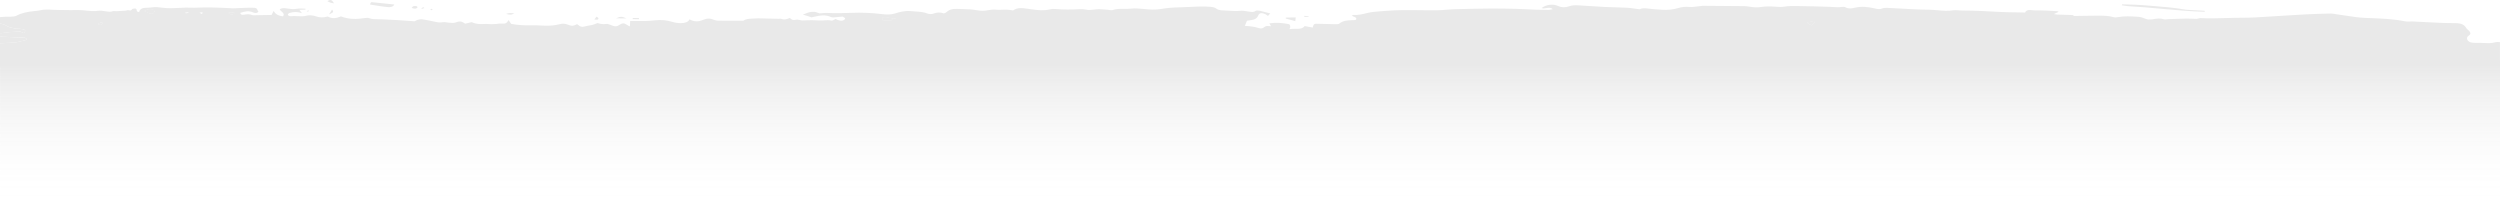
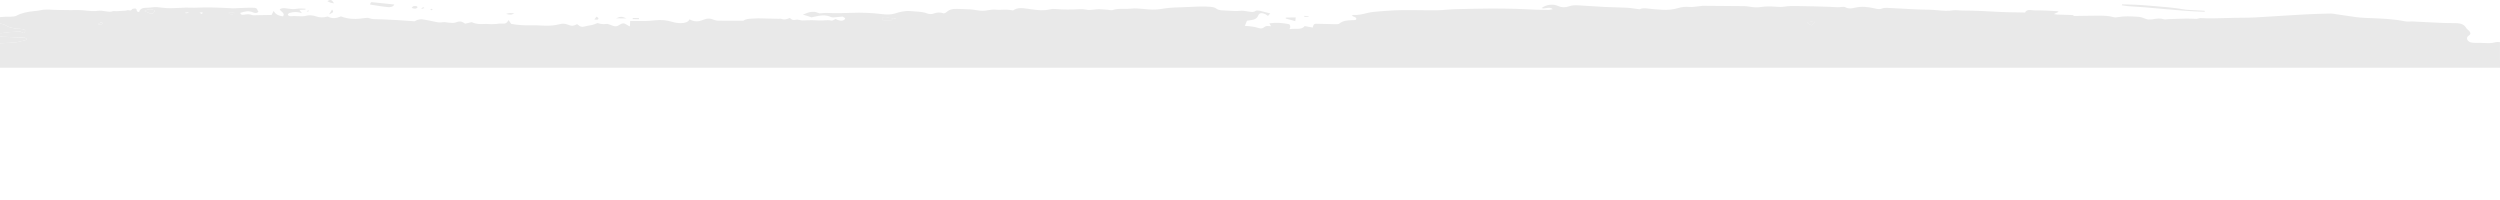
<svg xmlns="http://www.w3.org/2000/svg" id="a" viewBox="0 0 1921.27 153.71">
  <defs>
    <style>.cls-1{fill:url(#linear-gradient);}.cls-2{fill:#e9e9e9;}</style>
    <linearGradient id="linear-gradient" x1="960.66" y1="153.71" x2="960.66" y2="49.95" gradientTransform="matrix(1, 0, 0, 1, 0, 0)" gradientUnits="userSpaceOnUse">
      <stop offset="0" stop-color="#fff" stop-opacity="0" />
      <stop offset="1" stop-color="#e9e9e9" />
    </linearGradient>
  </defs>
  <g>
    <path class="cls-2" d="M253.86,10.59h.02c1.89-.89,2.94-1.38,1.28-3.24l-2.29,3.72c.35-.17,.68-.33,.99-.47h0Z" />
    <path class="cls-2" d="M256.62,2.42l-.06-.09-.08-.12c-1.25-1.88-2.08-3.13-4.87-1.34,1.37,.95,3.17,1.54,5.09,1.68l-.09-.13h0Z" />
    <path class="cls-2" d="M288.07,4.07h0c3.06,.48,6.01,.95,9.42,1.35,2.39,.29,4.74-.12,5.53-1.96-2.15-.22-4.29-.45-6.44-.68h-.01c-3.7-.4-7.41-.81-11.19-1.14-.25,.2-.47,.43-.63,.68-.1,.23-.31,.87-.38,1.18,1.27,.19,2.49,.38,3.69,.57h.01Z" />
    <path class="cls-2" d="M1005.62,12.95l.02-.12c.01-.08,.03-.17,.04-.25l-3.3-.42-.04,.74,3.25,.19,.03-.13h0Z" />
    <path class="cls-2" d="M320.77,5.84c.22-.24-.07-.94-.53-1.06-2.15-.56-3.17,.05-3.89,1.36,.19,.05,.37,.1,.55,.14,1.57,.41,2.82,.74,3.87-.44h0Z" />
    <path class="cls-2" d="M236.71,8.91c.27-.19,.51-.39,.71-.62-.16-.12-.34-.23-.55-.3-.4,.21-.78,.44-1.12,.7l.25,.06c.24,.05,.48,.11,.72,.17h-.01Z" />
    <path class="cls-2" d="M995.78,13.39l-7.58,.12c-.02,.11-.04,.22-.06,.34h0v.03c-.02,.12-.04,.23-.06,.35l7.36,2.04c.13-.96,.24-1.92,.33-2.88h.01Z" />
    <path class="cls-2" d="M473.45,14.09l7.98,.06c-3.34-1.55-4.7-1.64-7.98-.06Z" />
    <path class="cls-2" d="M491.06,13.89l-4.77-.06h0c0,.3,0,.6-.04,.89l4.78,.03,.03-.87h0Z" />
    <path class="cls-2" d="M1636.35,4.79c8.31,.45,16.54,1.2,24.78,1.96,11.06,1.01,22.11,2.02,33.3,2.3-.08-.26-.15-.51-.23-.77l-12.29-.68c-.69-.01-1.38-.07-2.06-.16-8.94-1.59-18.07-2.3-27.24-3.01-2-.15-3.99-.31-5.99-.47-3.76-.31-7.58-.41-11.37-.51-1.48-.04-2.95-.08-4.41-.13-.08,.25-.15,.49-.22,.74,.6,.08,1.19,.17,1.78,.26,1.31,.2,2.62,.41,3.95,.48h0Z" />
    <path class="cls-2" d="M459.89,14.14c0-.33-.49-.68-.93-.99-.13-.09-.25-.18-.36-.26-.05-.04-.1-.08-.14-.12-.51,.66-1,1.33-1.5,1.99l-.17,.23c.25,.01,.49,.04,.74,.06,1.29,.11,2.38,.21,2.35-.9h.01Z" />
    <path class="cls-2" d="M332.36,7.59c.01-.14-.02-.28-.1-.41-.08-.13-.2-.25-.36-.34-.23-.1-.6,.01-.92,.11-.17,.05-.32,.1-.45,.12,.32,.28,.7,.54,1.12,.75,.16,.07,.72-.16,.71-.23h0Z" />
    <polygon class="cls-2" points="326.11 6.19 325.31 5.53 323.81 6.33 324.26 6.78 326.11 6.19" />
    <path class="cls-2" d="M395.23,10.23c-2.54-.23-4.13-.38-6.33,.46,2.69,.66,4.19,.98,6.33-.46Z" />
    <g>
      <path class="cls-2" d="M175.58,9.88c1.31,1.11,2.35,1.58,4.13,.64,.18-.1,.2-.37,.22-.59,0-.1,.02-.2,.04-.27l-3.06,.15c-.44,.02-.88,.04-1.33,.07Z" />
      <path class="cls-2" d="M670.71,12.96c-.39-.14-.81-.22-1.25-.23-1.83-.09-3.67-.09-5.5,.02h0c-4.5,.18-8.46,.48-12.23,2.2,.52,.13,1.06,.29,1.62,.45,1.14,.33,2.32,.68,3.42,.81,5.31,.62,9.63,.34,14.21-1.41,.55-.21,1-.97,.72-1.26-.27-.24-.6-.44-.99-.58Z" />
-       <path class="cls-2" d="M78.66,17.61c-.35-.18-.81-.41-1.07-.33h0c-.66,.19-1.13,.51-1.61,.84-.22,.15-.44,.3-.68,.44,.35,.12,1.71,.6,2,.48,.55-.23,.86-.51,1.17-.8,.16-.15,.33-.3,.53-.45-.09-.03-.21-.1-.35-.17h.01Z" />
-       <path class="cls-2" d="M111.15,8.46c.41,.19,.81,.38,1.19,.57,3.4,1.64,5.53,2.66,6.67-1.05h0c-3.64-1.34-4.7-1.24-7.87,.48h.01Z" />
+       <path class="cls-2" d="M111.15,8.46c.41,.19,.81,.38,1.19,.57,3.4,1.64,5.53,2.66,6.67-1.05c-3.64-1.34-4.7-1.24-7.87,.48h.01Z" />
      <path class="cls-2" d="M978.87,25.35h0c-3.47-.4-5.13,.64-7.35,2.06,3.4,1.27,6.09,1.65,9.39,.88-.56-.93-.99-1.88-1.41-2.84-.2-.04-.41-.07-.62-.1h-.01Z" />
      <path class="cls-2" d="M1388.77,17.43l3.29,2,2.12-2.02,.11-.41,.46-.11c.05-.06,.11-.11,.17-.17l-.63-.64-5.52,1.34h0Z" />
      <path class="cls-2" d="M680.73,13.28h0c-2.51-.29-2.83,.68-2.42,2.15,1.53,.05,3.32,.13,4.78,.28,2,.2,2.47-.34,2.8-1.44-.63-.12-1.24-.25-1.84-.38-1.07-.24-2.13-.47-3.33-.61h.01Z" />
-       <path class="cls-2" d="M688.23,14.07c0-.06-.02-.11-.02-.17l-1.95,.34,2.03,.21c-.01-.08-.02-.15-.03-.23l-.02-.16h0Z" />
      <g>
        <path class="cls-2" d="M175.58,9.88c1.31,1.11,2.35,1.58,4.13,.64,.18-.1,.2-.37,.22-.59,0-.1,.02-.2,.04-.27l-3.06,.15c-.44,.02-.88,.04-1.33,.07Z" />
-         <path class="cls-2" d="M111.15,8.46c.41,.19,.81,.38,1.19,.57,3.4,1.64,5.53,2.66,6.67-1.05h0c-3.64-1.34-4.7-1.24-7.87,.48h.01Z" />
        <path class="cls-2" d="M78.66,17.61c-.35-.18-.81-.41-1.07-.33h0c-.66,.19-1.13,.51-1.61,.84-.22,.15-.44,.3-.68,.44,.35,.12,1.71,.6,2,.48,.55-.23,.86-.51,1.17-.8,.16-.15,.33-.3,.53-.45-.09-.03-.21-.1-.35-.17h.01Z" />
        <path class="cls-2" d="M15.04,32.01c.34-.08,.69-.16,1.03-.24,1.09-.24,2.22-.56,3.32-.87h0c.42-.12,.85-.24,1.26-.35-.15-1.08-1.14-1.56-2.75-1.64-5.12-.25-10.17-.46-15.28-.61-.87-.04-1.74-.05-2.62-.08v5.04c3.65-.17,7.31-.35,10.97-.55,1.39-.07,2.73-.39,4.07-.71h0Z" />
        <path class="cls-2" d="M9.68,24.53c1.47-.09,2.96-.19,4.47-.41,.9-.13,2.46,.57,3.52,1.05,.22,.1,.42,.19,.58,.26,1.57-1.46,1.71-2.62-1.18-3.06-.93-.14-1.88-.19-2.81-.24-1.06-.06-2.11-.11-3.1-.3-2.17-.41-4.59-.96-6.05-1.92-1.65-1.1-3.12-1.58-5.11-1.69v7.31c1.66-.1,3.32-.26,5.05-.55,1.5-.25,3.05-.35,4.64-.45h-.01Z" />
        <path class="cls-2" d="M1388.77,17.43l3.29,2,2.12-2.02,.11-.41,.46-.11c.05-.06,.11-.11,.17-.17l-.63-.64-5.52,1.34h0Z" />
        <path class="cls-2" d="M978.87,25.35h0c-3.47-.4-5.13,.64-7.35,2.06,3.4,1.27,6.09,1.65,9.39,.88-.56-.93-.99-1.88-1.41-2.84-.2-.04-.41-.07-.62-.1h-.01Z" />
        <path class="cls-2" d="M688.23,14.07c0-.06-.02-.11-.02-.17l-1.95,.34,2.03,.21c-.01-.08-.02-.15-.03-.23l-.02-.16h0Z" />
        <path class="cls-2" d="M670.71,12.96c-.39-.14-.81-.22-1.25-.23-1.83-.09-3.67-.09-5.5,.02h0c-4.5,.18-8.46,.48-12.23,2.2,.52,.13,1.06,.29,1.62,.45,1.14,.33,2.32,.68,3.42,.81,5.31,.62,9.63,.34,14.21-1.41,.55-.21,1-.97,.72-1.26-.27-.24-.6-.44-.99-.58Z" />
        <path class="cls-2" d="M680.73,13.28h0c-2.51-.29-2.83,.68-2.42,2.15,1.53,.05,3.32,.13,4.78,.28,2,.2,2.47-.34,2.8-1.44-.63-.12-1.24-.25-1.84-.38-1.07-.24-2.13-.47-3.33-.61h.01Z" />
        <path class="cls-2" d="M1921.24,32.38c-1.3-.1-2.62-.18-3.69,.13h-.01c-2.82,.81-5.65,.68-8.48,.54-1.45-.07-2.91-.14-4.36-.08-1.67,.07-3.34,0-4.99-.21-3.46-.46-5.15-3.65-2.54-5.36,2.08-1.37,1.31-2.42,.41-3.63v-.02c-.26-.34-.65-.64-1.03-.94-.44-.35-.89-.7-1.12-1.11-1.64-2.89-4.08-3.93-8.95-3.92-7.54,.02-15.07-.39-22.61-.79h0c-3.24-.17-6.48-.35-9.73-.49-.74-.03-1.5,0-2.26,.03-1.26,.05-2.51,.1-3.65-.14-8.65-1.78-17.48-2.12-26.35-2.46h-.03c-1.46-.06-2.93-.11-4.4-.18-4.81-.21-9.58-.94-14.34-1.68h0c-2.09-.32-4.17-.64-6.25-.92-.63-.08-1.25-.19-1.87-.3h-.01c-1.3-.23-2.6-.45-3.9-.44-6.25,.09-12.49,.32-18.72,.62-4.11,.2-8.22,.46-12.33,.72-3.02,.19-6.04,.38-9.06,.55-2.55,.14-5.1,.31-7.65,.48-6.42,.43-12.84,.86-19.26,.84-4.26-.01-8.51,.12-12.76,.24-6.82,.2-13.64,.41-20.46,.04-.25-.01-.5,.07-.76,.15-.16,.05-.31,.1-.47,.13-.42,.08-.96,.2-1.44,.32-.34-.01-.68-.03-1.02-.04-2.61-.1-5.21-.2-7.89-.16-2.95,.05-5.86,.15-8.74,.26-1.39,.05-2.78,.1-4.16,.15-.38,.01-.8,.07-1.21,.12-.68,.09-1.33,.18-1.75,.06-3.5-1.04-5.8-.64-9.07-.08l-.35,.06-.31,.05c-.56,0-1.11,0-1.67,.03l-1.07,.05c-.95-.16-1.85-.43-2.68-.79-1.47-.59-3.11-1.19-4.91-1.3h-.07c-5.66-.36-10.79-.69-16.3,.35-.78,.16-1.61,.16-2.38,0-3.95-1.21-7.83-1.22-11.92-1.22h-2.14c-3.14-.03-6.15,.04-9.15,.11h-.01c-2.58,.06-5.15,.12-7.81,.12-.06-.21-.12-.42-.17-.64-.26-.02-.53-.03-.8-.05-.62-.04-1.25-.09-1.89-.11-1.45-.05-2.91-.08-4.37-.12h-.02c-1.71-.04-3.43-.08-5.14-.15-.95-.13-1.89-.25-2.81-.36,.69-.35,1.41-.68,2.12-1.02h.01c.54-.26,1.09-.51,1.62-.77-.11-.04-.22-.1-.34-.16-.28-.14-.58-.28-.88-.3-1.04-.06-2.06-.12-3.08-.18-3.41-.21-6.76-.42-10.26-.43h-1.37c-1.9,.02-3.68,.03-5.76-.26-.45-.07-.91-.08-1.36-.02-.45,.06-.87,.18-1.25,.36-.38,.18-.71,.41-.95,.68-.25,.27-.41,.57-.49,.88-2.56-.08-5.13-.11-7.69-.14h-.02c-4.07-.05-8.14-.09-12.19-.34-9.7-.59-19.38-1.01-29.11-1.07-.8,0-1.61-.07-2.42-.14-1.36-.12-2.7-.23-3.93-.02-4.03,.7-7.97,.33-11.91-.03-2.24-.21-4.47-.41-6.72-.43-7.12-.04-14.23-.45-21.35-.85-3.51-.2-7.03-.4-10.55-.56-1.33-.06-2.91,.02-4.01,.47-2,.82-3.65,.44-5.58-.02h-.03c-5.07-1.19-10.19-1.83-15.55-.53-2.19,.53-4.67,.99-6.97-.32-.7-.4-2.12-.48-3.06-.32-2.18,.4-4.32,.24-6.46,.08-.82-.06-1.64-.12-2.47-.15-8.32-.29-16.66-.48-24.99-.59h-.42c-3.2-.05-6.5-.1-9.55,.43-2.22,.38-4.17,.25-6.26,.1l-.84-.06c-3.59-.23-7.36-.32-10.83,.23-2.2,.35-4.47,.38-6.68,.1-.68-.08-1.34-.18-2.01-.29-1.41-.22-2.82-.43-4.23-.45-10.03-.14-20.05-.2-30.08-.25h-1.93c-.43-.01-.86,.06-1.29,.14-.3,.05-.61,.11-.91,.13-.79,.07-1.58,.17-2.37,.27-1.9,.23-3.81,.47-5.65,.32-2.86-.28-5.77,0-8.43,.8-3.94,1.21-8.25,1.68-12.53,1.37-.84-.06-1.68-.11-2.53-.17h0c-2.94-.19-5.88-.38-8.76-.79-2.61-.37-4.76-.16-5.96,.61-1.24-.16-2.4-.32-3.51-.48-2.32-.33-4.41-.62-6.52-.74-2.95-.17-5.92-.24-8.88-.31h0c-2.64-.06-5.28-.13-7.91-.26-3.42-.17-6.83-.4-10.24-.63h-.02c-3.42-.23-6.83-.46-10.25-.63-2.35-.12-4.63-.08-7.02,.79-1.28,.49-2.72,.73-4.18,.69-1.45-.04-2.86-.37-4.07-.93-3.82-1.83-9.27-1.21-12.79,1.55,1.1,.46,2.31,.25,3.55,.03,1.7-.3,3.45-.6,5.03,.82-.43,.08-.83,.18-1.19,.26-.73,.17-1.35,.32-1.98,.32-3.17,0-6.35-.04-9.51-.16-2.17-.08-4.33-.19-6.49-.29-3.14-.15-6.29-.31-9.43-.39-6.72-.16-13.44-.28-20.18-.22-9.24,.08-18.49,.28-27.72,.55-1.86,.05-3.72,.22-5.57,.38-2.08,.18-4.16,.36-6.25,.39-4.58,.06-9.15,0-13.73-.05h-.01c-9.13-.11-18.25-.22-27.38,.61-1.1,.1-2.19,.18-3.29,.26h0c-3.26,.24-6.5,.47-9.66,1.25l-.51,.13c-3.26,.8-6.55,1.62-10.13,1.37-.27-.02-.57,.14-.91,.32-.16,.09-.34,.18-.52,.26,.44,.32,1.02,.55,1.59,.77,1.26,.49,2.42,.94,1.65,2.33-.26,.12-.54,.22-.85,.28-.61,.03-1.23,.06-1.85,.08-3.72,.14-7.4,.27-10.15,2.68-.54,.47-2.18,.45-3.36,.43h-.12c-4.12-.06-8.23-.16-12.34-.32-3.53-.15-3.89,0-4.54,2.76l.48,.19c-1.3-.15-2.54-.4-3.84-.65h0c-.91-.18-1.85-.36-2.86-.53-1.5,1.87-3.62,2.24-6.88,2.09-1.35-.01-2.71,.04-4.05,.18-.26,.02-.54,.03-.83,.04,.96-1.13,.88-2.51-.08-3.75-5.25-1.01-9.91-1.48-15.28-.66,.29,.54,.6,1.1,.92,1.66h0c.1,.19,.2,.38,.3,.56-.4-.04-.81-.07-1.23-.12-1.8-.2-3.02-.04-4,.85-1.21,1.08-2.65,1.17-4.3,.64-3.12-1-6.16-1.37-9.44-1.58l-1.1-.07v-.02h0v-.02h0c.24-.67,.55-1.37,.86-2.07,.28-.64,.56-1.28,.79-1.88,.4-.06,.79-.1,1.19-.15,.31-.04,.61-.07,.92-.11,3.56-.49,5.46-1.22,6.45-3.6,.92-2.23,2.75-2.45,5.7-1.07,.67,.39,1.29,.81,1.87,1.26,.58-.63,1.16-1.27,1.73-1.9-2.52-.7-5.43-1.43-7.9-2.04h-.02c-.94-.24-2.75-.3-3.14,0-1.59,1.17-3.04,.97-4.77,.72h-.05c-.17-.03-.35-.06-.52-.08-.54-.08-1.07-.17-1.6-.25-1.65-.27-3.22-.53-4.73-.39-3.36,.34-6.42,.13-9.54-.08-1.56-.11-3.13-.21-4.77-.25-1.5-.04-3.34-.52-4.16-1.18-1.51-1.2-3.14-1.41-5.13-1.56-5.38-.42-10.58-.15-15.8,.12-2.73,.14-5.46,.28-8.23,.33-4.48,.06-8.94,.46-13.29,1.2-4.72,.83-8.89,.51-13.59,.04l-.22-.02c-3.24-.31-6.33-.61-9.54-.25-1.92,.21-3.73,.19-5.51,.18-2.99-.03-5.87-.05-8.93,1-.46,.16-1.27,.02-2.07-.12-.43-.08-.86-.15-1.24-.18-.22-.02-.44-.03-.67-.05-.38-.03-.76-.06-1.15-.1h0c-2.44-.21-5.01-.43-7.44-.17-.54,.06-1.05,.12-1.55,.19-2.04,.26-3.88,.49-6.11,0-1.59-.32-3.24-.43-4.89-.32-6.32,.34-12.45,.41-18.8-.16-1.3-.11-2.62-.02-3.86,.27-5.05,1.22-9.16,.66-14.21-.02-.45-.06-.91-.12-1.38-.19-.51-.07-1.02-.14-1.52-.21-4.2-.6-7.95-1.14-11.32,1.28-3.45-.67-5.7-.72-9.4-.51-1.15,.06-2.3,.04-3.45-.07-2.33-.25-4.43,0-6.77,.46-2.49,.49-5.11,.5-7.61,.05-4.01-.81-7.85-.9-11.79-1-1.32-.03-2.65-.07-4.01-.13-3.98-.18-6.36,.78-8.62,2.85-.24,.22-1,.45-1.46,.58l-.09,.03c-3.05-1.05-5.29-.83-8.28,.27-1.04,.38-3.08,.3-4.08-.1-3.09-1.23-6.1-1.42-9.32-1.63-1.22-.08-2.48-.16-3.77-.3-4.06-.43-8.44,.64-11.83,1.75s-7.04,.96-10.14,.57c-7.87-.98-15.87-1.31-23.84-.98-6.2,.23-11.76,.4-17.88,.08-1.51-.08-2.99,.04-4.47,.17-.65,.06-1.31,.11-1.97,.15-.46-.13-.89-.3-1.32-.47-.72-.28-1.45-.57-2.29-.66-3.07-.35-5.31,.55-7.71,1.52-.47,.19-.94,.38-1.42,.56,.38,.11,.79,.23,1.21,.36,.9,.26,1.84,.54,2.58,.78,.63,.21,1.13,.39,1.63,.57,.36,.13,.73,.27,1.15,.41,.76-.16,1.5-.32,2.22-.48,4.58-1.01,8.35-1.84,13.03,.31,.59,.19,1.26,.25,1.9,.18l.25-.02h0c2.16-.19,4.38-.38,6.58-.59,.23,.15,.48,.29,.72,.42,1.03,.57,1.87,1.03,.46,2.09-1.73,1.31-4.67,.43-6.63-.67-.55,.34-2.42,1.39-3.02,1.26-2.11-.46-3.96-.34-5.84-.2-1.17,.08-2.35,.16-3.61,.11l-.4-.02-.51-.02-.61-.03c-2.77-.14-5.48-.27-8.24-.08-.16,.01-.33,.02-.49,.03-1.71,.12-3.21,.22-4.85-.25-.8-.23-2.03-.41-2.75-.23-2.55,.64-3.49-.07-4.77-1.39-2.34,.99-4.01,1.67-6.75,.67-.29-.1-.71-.06-1.15-.02-.26,.02-.53,.05-.77,.04-2.3-.04-4.62-.1-6.96-.16h0l-4.98-.12c-.16,0-.32,0-.48-.01-.26,0-.51-.01-.76-.02h-.02c-1.69-.05-3.34-.1-5.13,.05-.69,.06-1.36,.09-2.01,.12-2.46,.12-4.73,.23-6.74,1.57-.15,.1-.6,.08-1.01,.07-.15,0-.29-.01-.42-.01-5.81,0-11.81,0-17.68-.04-1.12,.01-2.23-.18-3.21-.56-2.89-1.33-5.47-1.36-8.29-.19-4.13,1.72-6.88,1.69-10.8-.26-1.01,2.14-3.43,2.87-6.59,2.89-2.32,0-4.61-.34-6.72-1.01-4.36-1.34-8.45-1.6-12.94-1.18-.33,.03-.66,.06-.97,.09l-.64,.06c-2.28,.22-4.28,.41-6.63,.42h-11.09c-.02,.34-.03,.67-.04,1.01l-.03,.69c-.03,.8-.06,1.59-.1,2.37-.55-.03-1.08-.37-1.39-.58l-.09-.06c-3.12-2.14-4.21-2.13-7.24-.08-1.33,.9-2.82,.88-4.35,.32-.14-.05-.28-.1-.43-.16-.2-.08-.4-.16-.61-.24-1.38-.55-3-1.19-4.16-1.04-2.86,.39-4.14,.03-6.56-.64l-.13-.03c-1.26,.54-2.56,1.02-3.91,1.43-1.38,.32-2.78,.58-4.21,.77-.43,.07-.85,.19-1.27,.3-.94,.25-1.88,.51-2.89,.32s-1.72-.74-2.42-1.28c-.32-.25-.63-.49-.97-.69-3.21,1.55-3.96,1.6-7.57,.2-.85-.33-1.8-.52-2.76-.56-.97-.04-1.94,.07-2.84,.33-3.71,.95-7.67,1.36-11.62,1.19-.79-.03-1.57-.07-2.36-.1-2.51-.12-5.01-.23-7.55-.17-5.46,.13-10.66-.1-15.95-1.11-.67-.98-1.35-1.95-2.01-2.93-1.48,2.42-1.97,3.01-6.1,2.69-.63-.05-1.31,.05-2,.15-.4,.06-.81,.12-1.21,.15-1.26,.12-2.52,.19-3.79,.19-.65,0-1.31-.06-1.96-.1-.98-.07-1.97-.14-2.95-.08-3.89,.25-7.07,.15-10.32-1.41l-5.04,1.2c-2.47-1.86-4.18-2.23-7.6-.86-1.1,.44-3.31,.23-4.84,.08l-.28-.03c-.39-.04-.83-.11-1.28-.18-1.03-.16-2.16-.34-2.98-.18-2.2,.42-3.8,.19-5.81-.24-3.31-.77-6.68-1.42-10.09-1.95-1.2-.17-2.64,.15-3.72,.45-.65,.18-1.09,.44-1.55,.7-.12,.07-.23,.14-.36,.21l-.27,.15c-1.78-.12-3.58-.25-5.37-.38h0c-3.05-.22-6.11-.45-9.12-.61-1.49-.08-2.93-.14-4.37-.2-2.03-.08-4.04-.17-6.15-.31-1.1-.08-2.16-.07-3.19-.07-2.35,0-4.59,0-6.97-.89-.7-.27-1.97-.2-2.93-.05-6.7,1.07-12.42,1.07-18.58-1.24-3.67,1.53-6.6,1.94-10.2,.07-3.24,.96-6,.93-9.17-.18-1.86-.64-4.87-1-6.52-.55-2.77,.75-5.11,.62-7.52,.49-1.7-.09-3.44-.19-5.41,.02-.56,.06-1.87-.57-1.93-1.08,0-.3,.13-.59,.37-.85,.23-.25,.56-.46,.95-.59,3.35-1,6.14-.92,9.46,.16l-1.92-2.51,4.64-.22-.03-.27c0-.14-.02-.27-.05-.41-.36-.01-.74-.03-1.12-.05-1.84-.09-3.8-.18-5.43,.12-2.31,.43-3.79,.24-5.97-.03h-.08l-.2-.04-.34-.04c-.37-.05-.73-.1-1.09-.15-2.09-.3-3.94-.57-5.5,.82,.44,.6,1,1.1,1.52,1.57,1.25,1.11,2.29,2.04,1,3.7-3.84-.54-5.73-1.82-7.22-4.14l-.14,.29-.32,.64-.17,.35-.25,.5-.28,.56-.34,.68c-2.47,.04-4.95,.09-7.42,.14h0c-2.28,.05-4.55,.09-6.84,.13-.16,0-.32-.04-.46-.1-2.36-.96-4.03-.78-6.71-.32-1.53,.27-2.66-.3-2.55-1.47l.16-.05c3.62-1.08,6.1-1.83,9.86-.18,1.42,.62,2.9,.5,3.86-.62-.41-.4-.59-.86-.76-1.3-.32-.84-.61-1.61-2.5-1.72-2.64-.15-5.44-.03-8.22,.09-1.39,.06-2.77,.12-4.13,.15-.51,.01-1.03,.05-1.55,.1-.77,.07-1.54,.13-2.29,.09-9.88-.54-19.53-.99-29.43-.48-1.21,.06-2.42,.01-3.64-.04-1.09-.04-2.2-.09-3.32-.05-1.61,.05-3.18,.14-4.75,.22-4.36,.24-8.62,.47-13.21-.11-.28-.03-.56-.07-.84-.11-2.26-.29-4.34-.56-7.02-.18-1.25,.18-2.45,.22-3.56,.26-3.17,.11-5.63,.2-6.52,3.34-1.68-.2-1.73-.73-1.79-1.32-.05-.49-.1-1.02-1.08-1.44-.1,0-.21,.02-.34,.03-.72,.06-1.79,.15-2.05,.46h-.01c-.85,1.05-1.05,1.3-2.91,.83-.31-.08-.76,.04-1.23,.17-.34,.09-.69,.18-1,.2-2.15,.18-4.7,.34-6.88,.41-.35,.01-.75-.02-1.15-.06-.65-.06-1.29-.11-1.69,.04-1.86,.69-3.39,.44-5.18,.15h-.06c-2.11-.35-4.49-.71-6.38-.42-3.12,.48-5.94,.16-8.78-.16-1.93-.22-3.87-.44-5.92-.41-4.47,.07-8.71,.04-13.16-.05-.7-.01-1.39-.02-2.07-.02-1.45-.01-2.88-.02-4.35-.12-3.62-.25-6.8-.41-10.3,.42-1,.23-2.05,.33-3.14,.44-.4,.04-.81,.08-1.22,.12-5.08,.57-9.34,1.3-13.47,3.5-1.11,.59-2.95,.79-4.49,.81-2.75-.08-5.5,.08-8.24,.31v5.05c1.99,.11,3.46,.59,5.11,1.68,1.46,.96,3.88,1.52,6.05,1.92,1,.19,2.04,.24,3.1,.3,.93,.05,1.87,.1,2.81,.24,2.89,.44,2.75,1.6,1.18,3.06-.17-.07-.36-.16-.58-.26-1.06-.48-2.62-1.18-3.52-1.05-1.51,.22-3,.31-4.47,.41-1.59,.1-3.14,.2-4.64,.45-1.72,.3-3.38,.47-5.04,.56v2.69c.88,.02,1.75,.04,2.63,.07,5.11,.15,10.16,.37,15.28,.61,1.61,.08,2.6,.56,2.75,1.64-.41,.11-.83,.23-1.26,.35h0c-1.1,.31-2.23,.63-3.32,.87-.35,.08-.69,.16-1.03,.24-1.35,.32-2.68,.63-4.07,.71-3.67,.2-7.33,.38-10.98,.55v18.79H1921.26M78.48,18.23c-.31,.29-.61,.57-1.17,.8-.29,.12-1.65-.35-2-.48,.24-.14,.46-.29,.68-.44,.48-.33,.95-.65,1.61-.85h0c.26-.07,.71,.16,1.07,.34h0c.14,.07,.26,.13,.35,.17-.2,.15-.37,.3-.53,.45h-.01ZM119,7.98c-1.14,3.71-3.27,2.69-6.67,1.05-.38-.18-.78-.37-1.19-.57,3.17-1.73,4.23-1.82,7.87-.48h-.01Zm22.93,1.93l3.3-.61c-1.2,.87-1.61,1.13-3.3,.61Zm13.63-.22c.06,.02,.11,.04,.17,.06,.07,.03,.15,.05,.23,.07l-.86,.83h-.02l-.49-.21c-.45-.2-.9-.41-1.34-.62,.48-.16,.99-.26,1.51-.31h0m25.16,.42c-.02,.23-.04,.49-.22,.59-1.77,.94-2.82,.47-4.13-.64,.45-.02,.89-.04,1.33-.07l3.06-.15c-.02,.07-.03,.16-.04,.27Zm503.16,5.78c-1.47-.14-3.25-.23-4.78-.28-.41-1.47-.1-2.44,2.42-2.16h0c1.19,.14,2.25,.38,3.33,.61,.6,.13,1.2,.26,1.84,.38-.33,1.11-.8,1.64-2.8,1.44h-.01Zm3.16-1.46l1.95-.34c0,.06,.02,.11,.02,.17l.02,.16c.01,.08,.02,.15,.03,.23l-2.03-.21h0Zm708.5,2.65l-.46,.11-.11,.41-2.12,2.02-3.29-2,5.52-1.34,.63,.64c-.06,.05-.12,.11-.17,.17h0Z" />
      </g>
    </g>
  </g>
-   <rect class="cls-1" x=".05" y="49.95" width="1921.22" height="103.75" />
</svg>